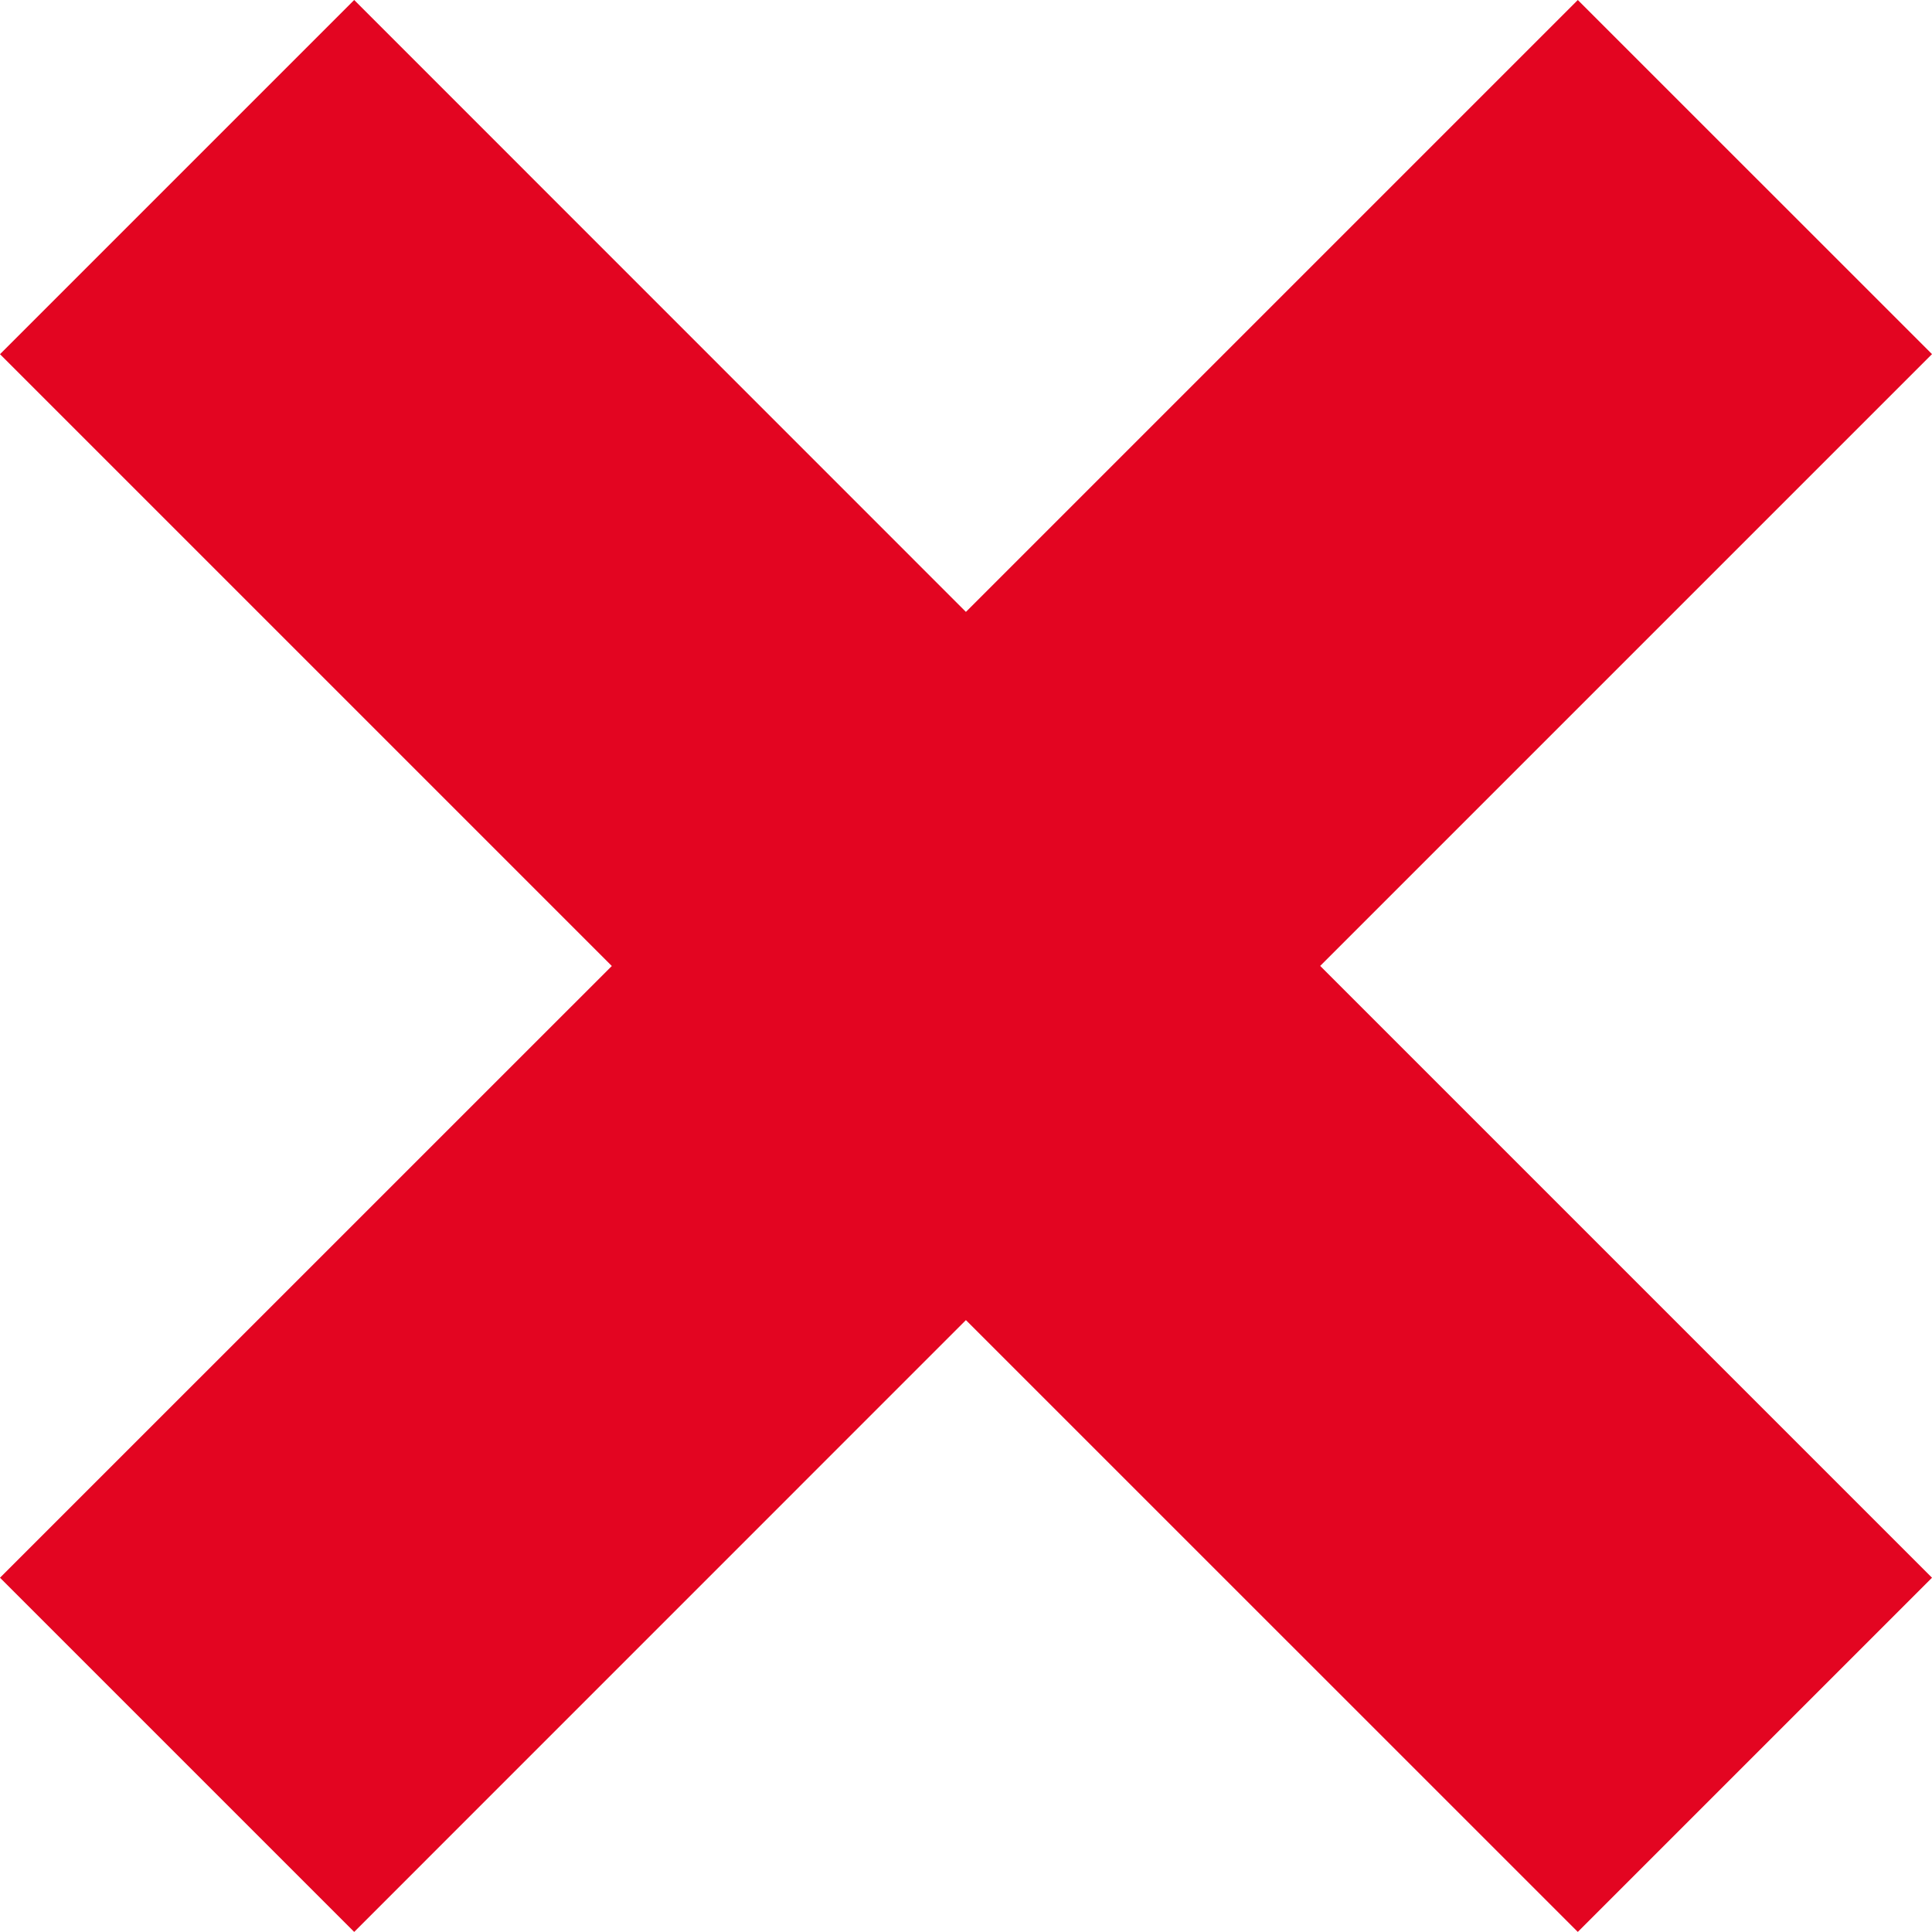
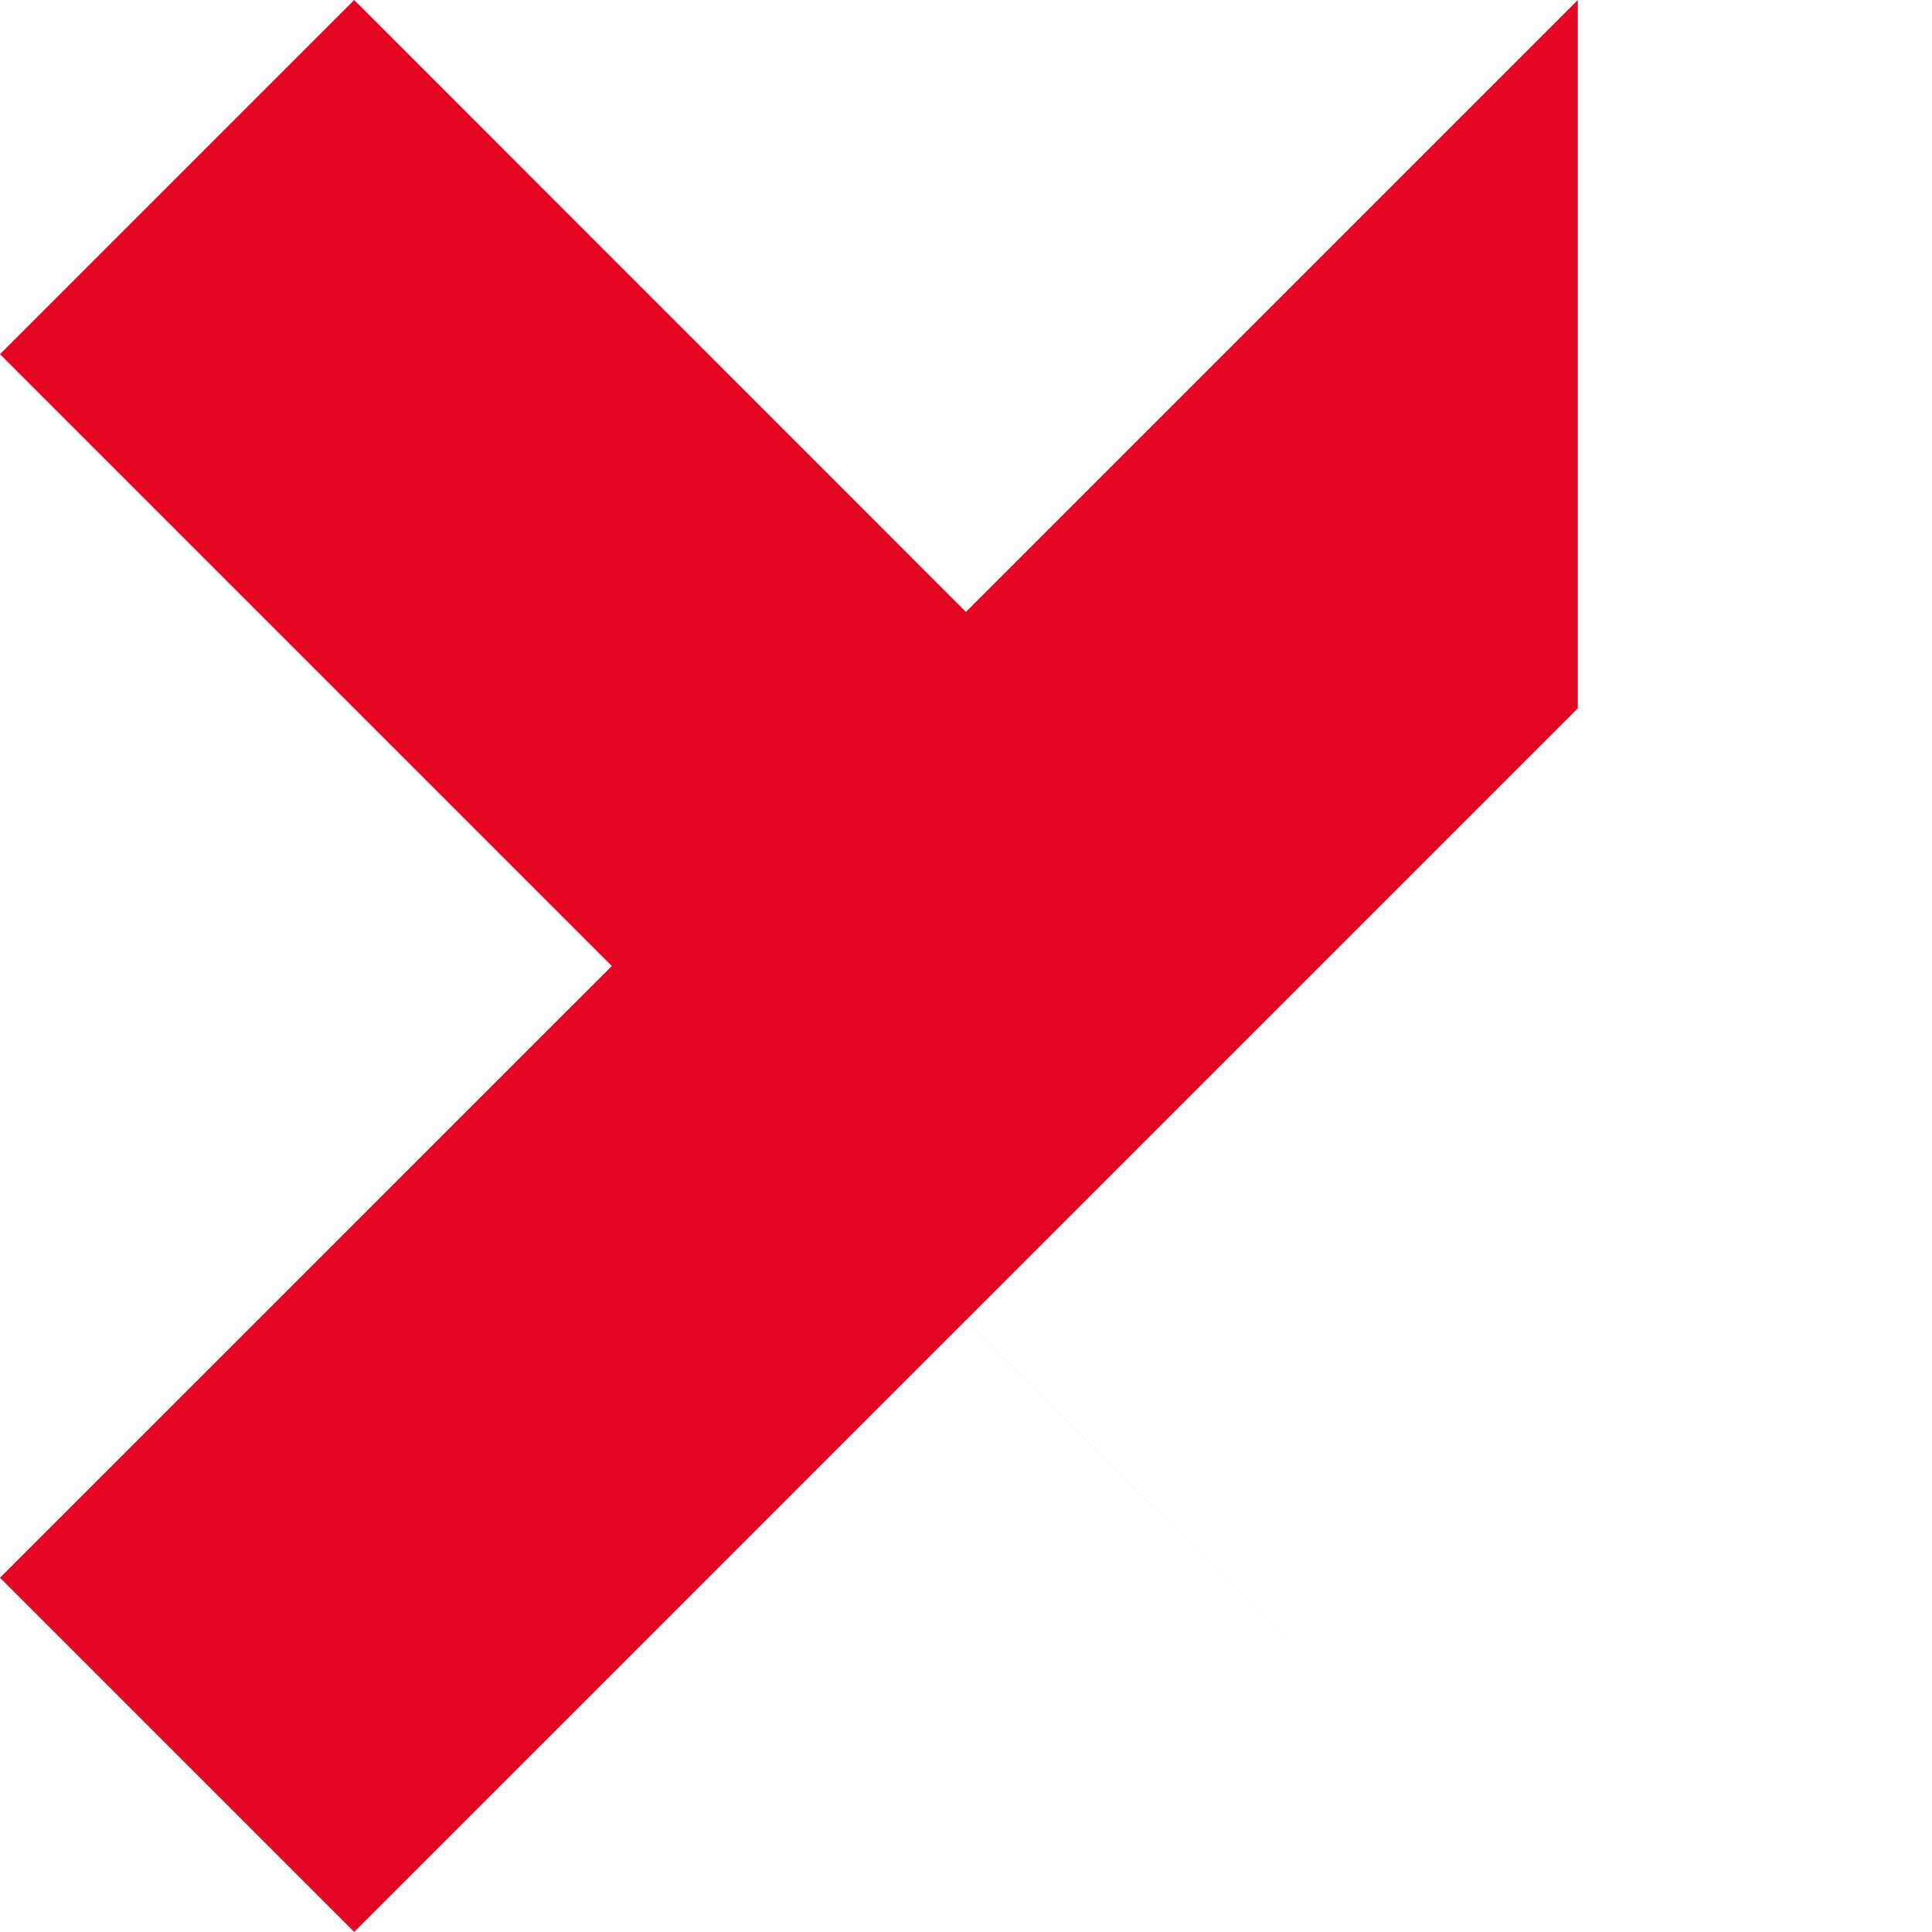
<svg xmlns="http://www.w3.org/2000/svg" width="23.144" height="23.144" viewBox="0 0 23.144 23.144">
-   <path id="Tracé_17954" data-name="Tracé 17954" d="M67.115,0l-7.33,7.33L52.457,0,48.214,4.243l7.329,7.329L48.214,18.9l4.243,4.243,7.328-7.329,7.33,7.329L71.358,18.9l-7.329-7.329,7.329-7.329Z" transform="translate(-48.214)" fill="#e30521" />
+   <path id="Tracé_17954" data-name="Tracé 17954" d="M67.115,0l-7.33,7.33L52.457,0,48.214,4.243l7.329,7.329L48.214,18.9l4.243,4.243,7.328-7.329,7.33,7.329l-7.329-7.329,7.329-7.329Z" transform="translate(-48.214)" fill="#e30521" />
</svg>